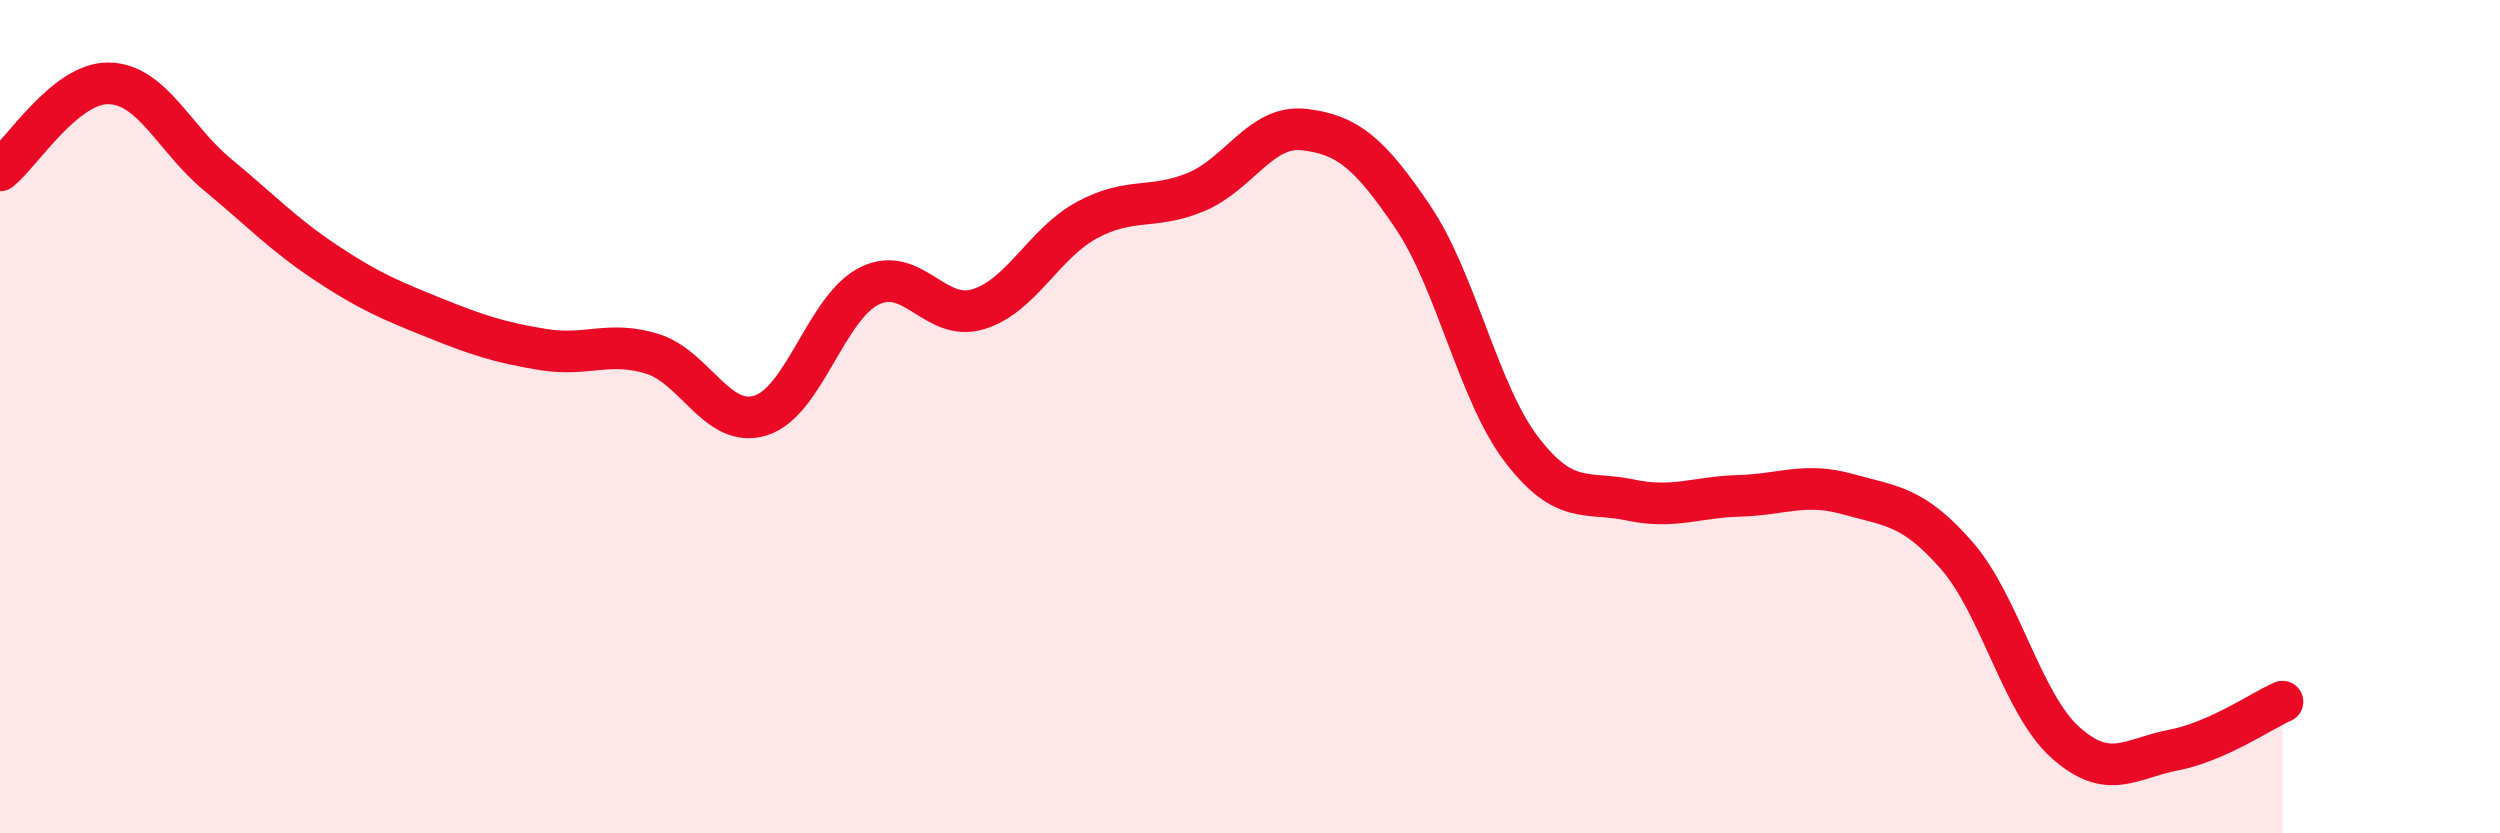
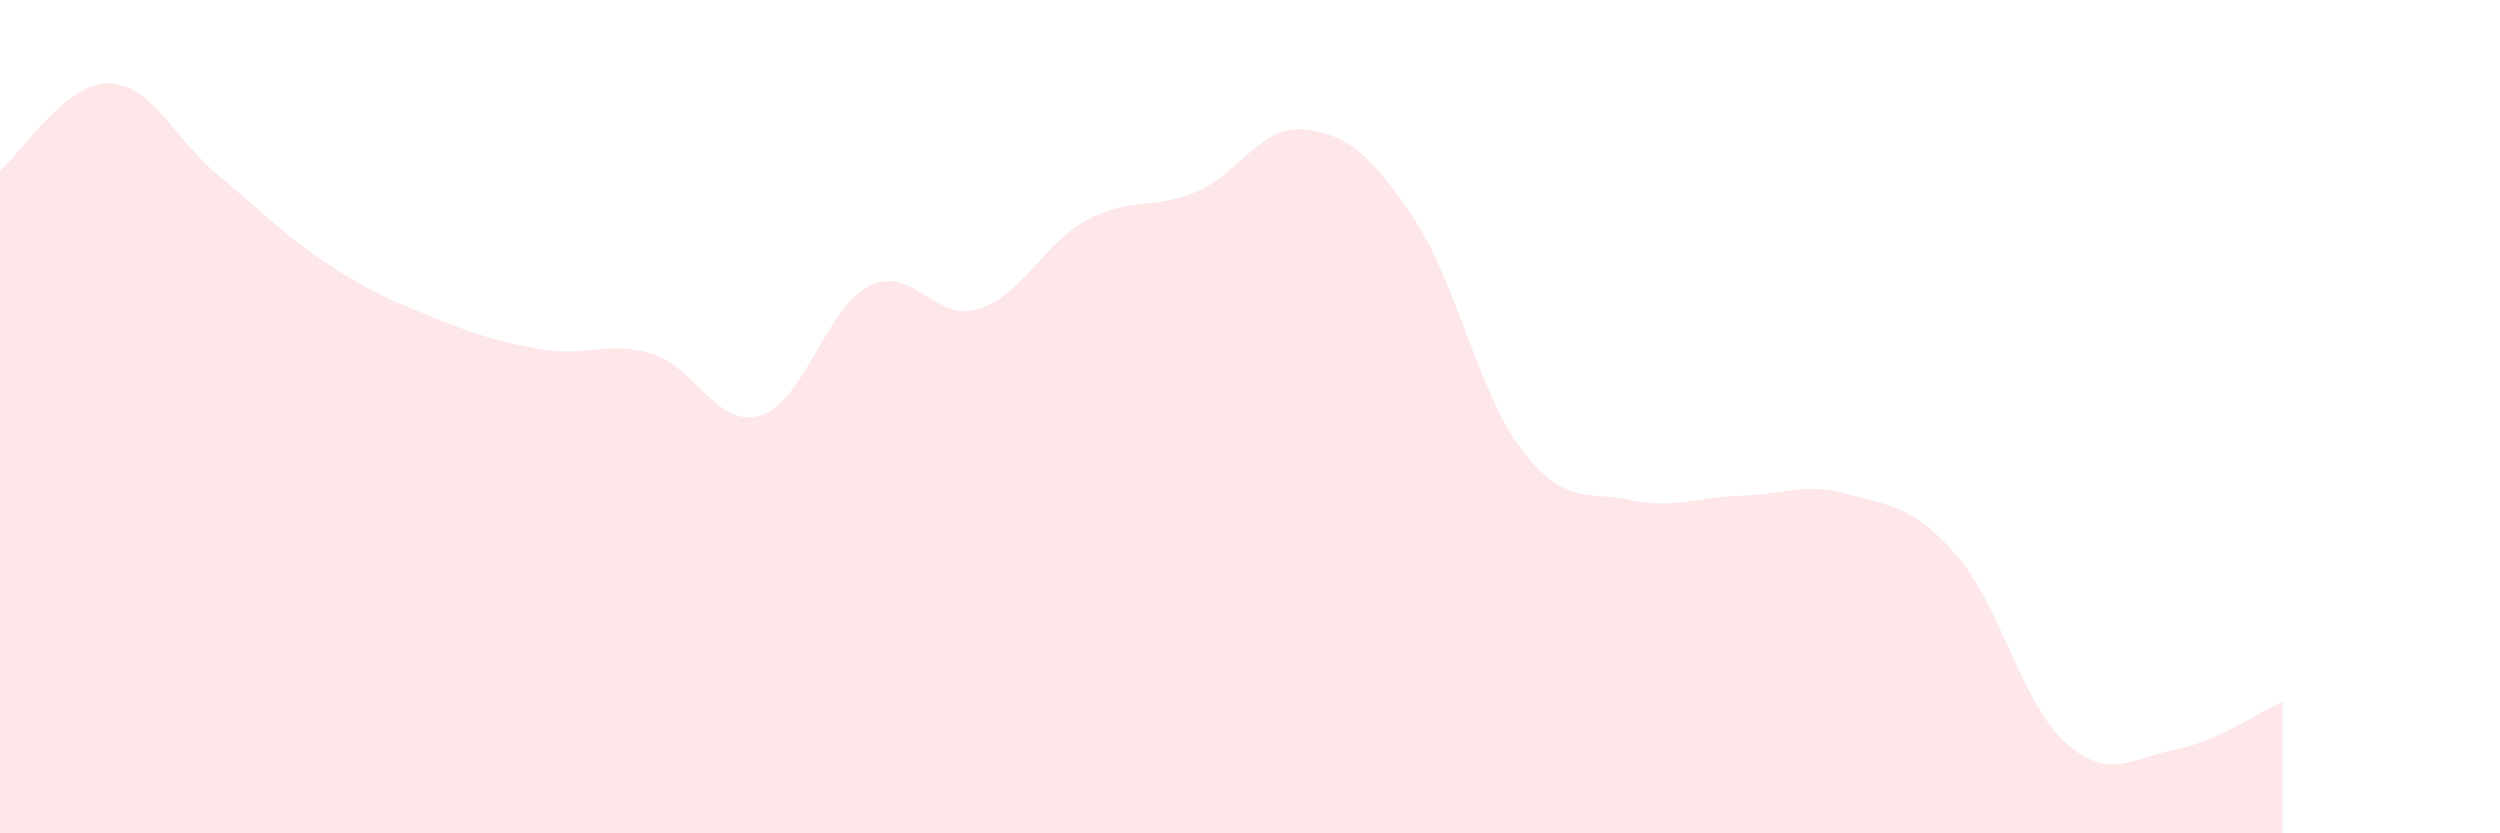
<svg xmlns="http://www.w3.org/2000/svg" width="60" height="20" viewBox="0 0 60 20">
  <path d="M 0,4.09 C 0.52,3.67 1.57,1.98 2.61,2 C 3.65,2.02 4.18,3.33 5.22,4.19 C 6.26,5.05 6.79,5.62 7.83,6.31 C 8.87,7 9.39,7.21 10.43,7.63 C 11.47,8.05 12,8.22 13.04,8.39 C 14.08,8.56 14.61,8.17 15.65,8.49 C 16.69,8.81 17.22,10.3 18.26,9.97 C 19.3,9.64 19.83,7.37 20.87,6.86 C 21.91,6.35 22.44,7.74 23.48,7.42 C 24.52,7.1 25.05,5.84 26.09,5.28 C 27.13,4.72 27.66,5.04 28.7,4.61 C 29.74,4.18 30.26,2.99 31.3,3.11 C 32.34,3.23 32.87,3.67 33.91,5.21 C 34.95,6.75 35.48,9.43 36.52,10.79 C 37.56,12.15 38.09,11.78 39.13,12 C 40.17,12.22 40.7,11.93 41.74,11.9 C 42.78,11.87 43.31,11.57 44.35,11.86 C 45.39,12.15 45.92,12.14 46.96,13.33 C 48,14.52 48.53,16.89 49.57,17.82 C 50.61,18.75 51.13,18.2 52.17,18 C 53.21,17.8 54.26,17.07 54.78,16.84L54.78 20L0 20Z" fill="#EB0A25" opacity="0.1" stroke-linecap="round" stroke-linejoin="round" />
-   <path d="M 0,4.09 C 0.52,3.67 1.57,1.98 2.61,2 C 3.65,2.02 4.18,3.33 5.22,4.19 C 6.26,5.05 6.79,5.62 7.83,6.31 C 8.87,7 9.39,7.21 10.43,7.63 C 11.47,8.05 12,8.22 13.04,8.39 C 14.08,8.56 14.61,8.17 15.65,8.49 C 16.69,8.81 17.22,10.3 18.26,9.97 C 19.3,9.64 19.83,7.37 20.87,6.86 C 21.91,6.35 22.44,7.74 23.48,7.42 C 24.52,7.1 25.05,5.84 26.09,5.28 C 27.13,4.72 27.66,5.04 28.7,4.61 C 29.74,4.18 30.26,2.99 31.3,3.11 C 32.34,3.23 32.87,3.67 33.91,5.21 C 34.95,6.75 35.48,9.43 36.52,10.79 C 37.56,12.15 38.09,11.78 39.13,12 C 40.17,12.22 40.7,11.93 41.74,11.9 C 42.78,11.87 43.31,11.57 44.35,11.86 C 45.39,12.15 45.92,12.14 46.96,13.33 C 48,14.52 48.53,16.89 49.57,17.82 C 50.61,18.75 51.13,18.2 52.17,18 C 53.21,17.8 54.26,17.07 54.78,16.84" stroke="#EB0A25" stroke-width="1" fill="none" stroke-linecap="round" stroke-linejoin="round" />
</svg>